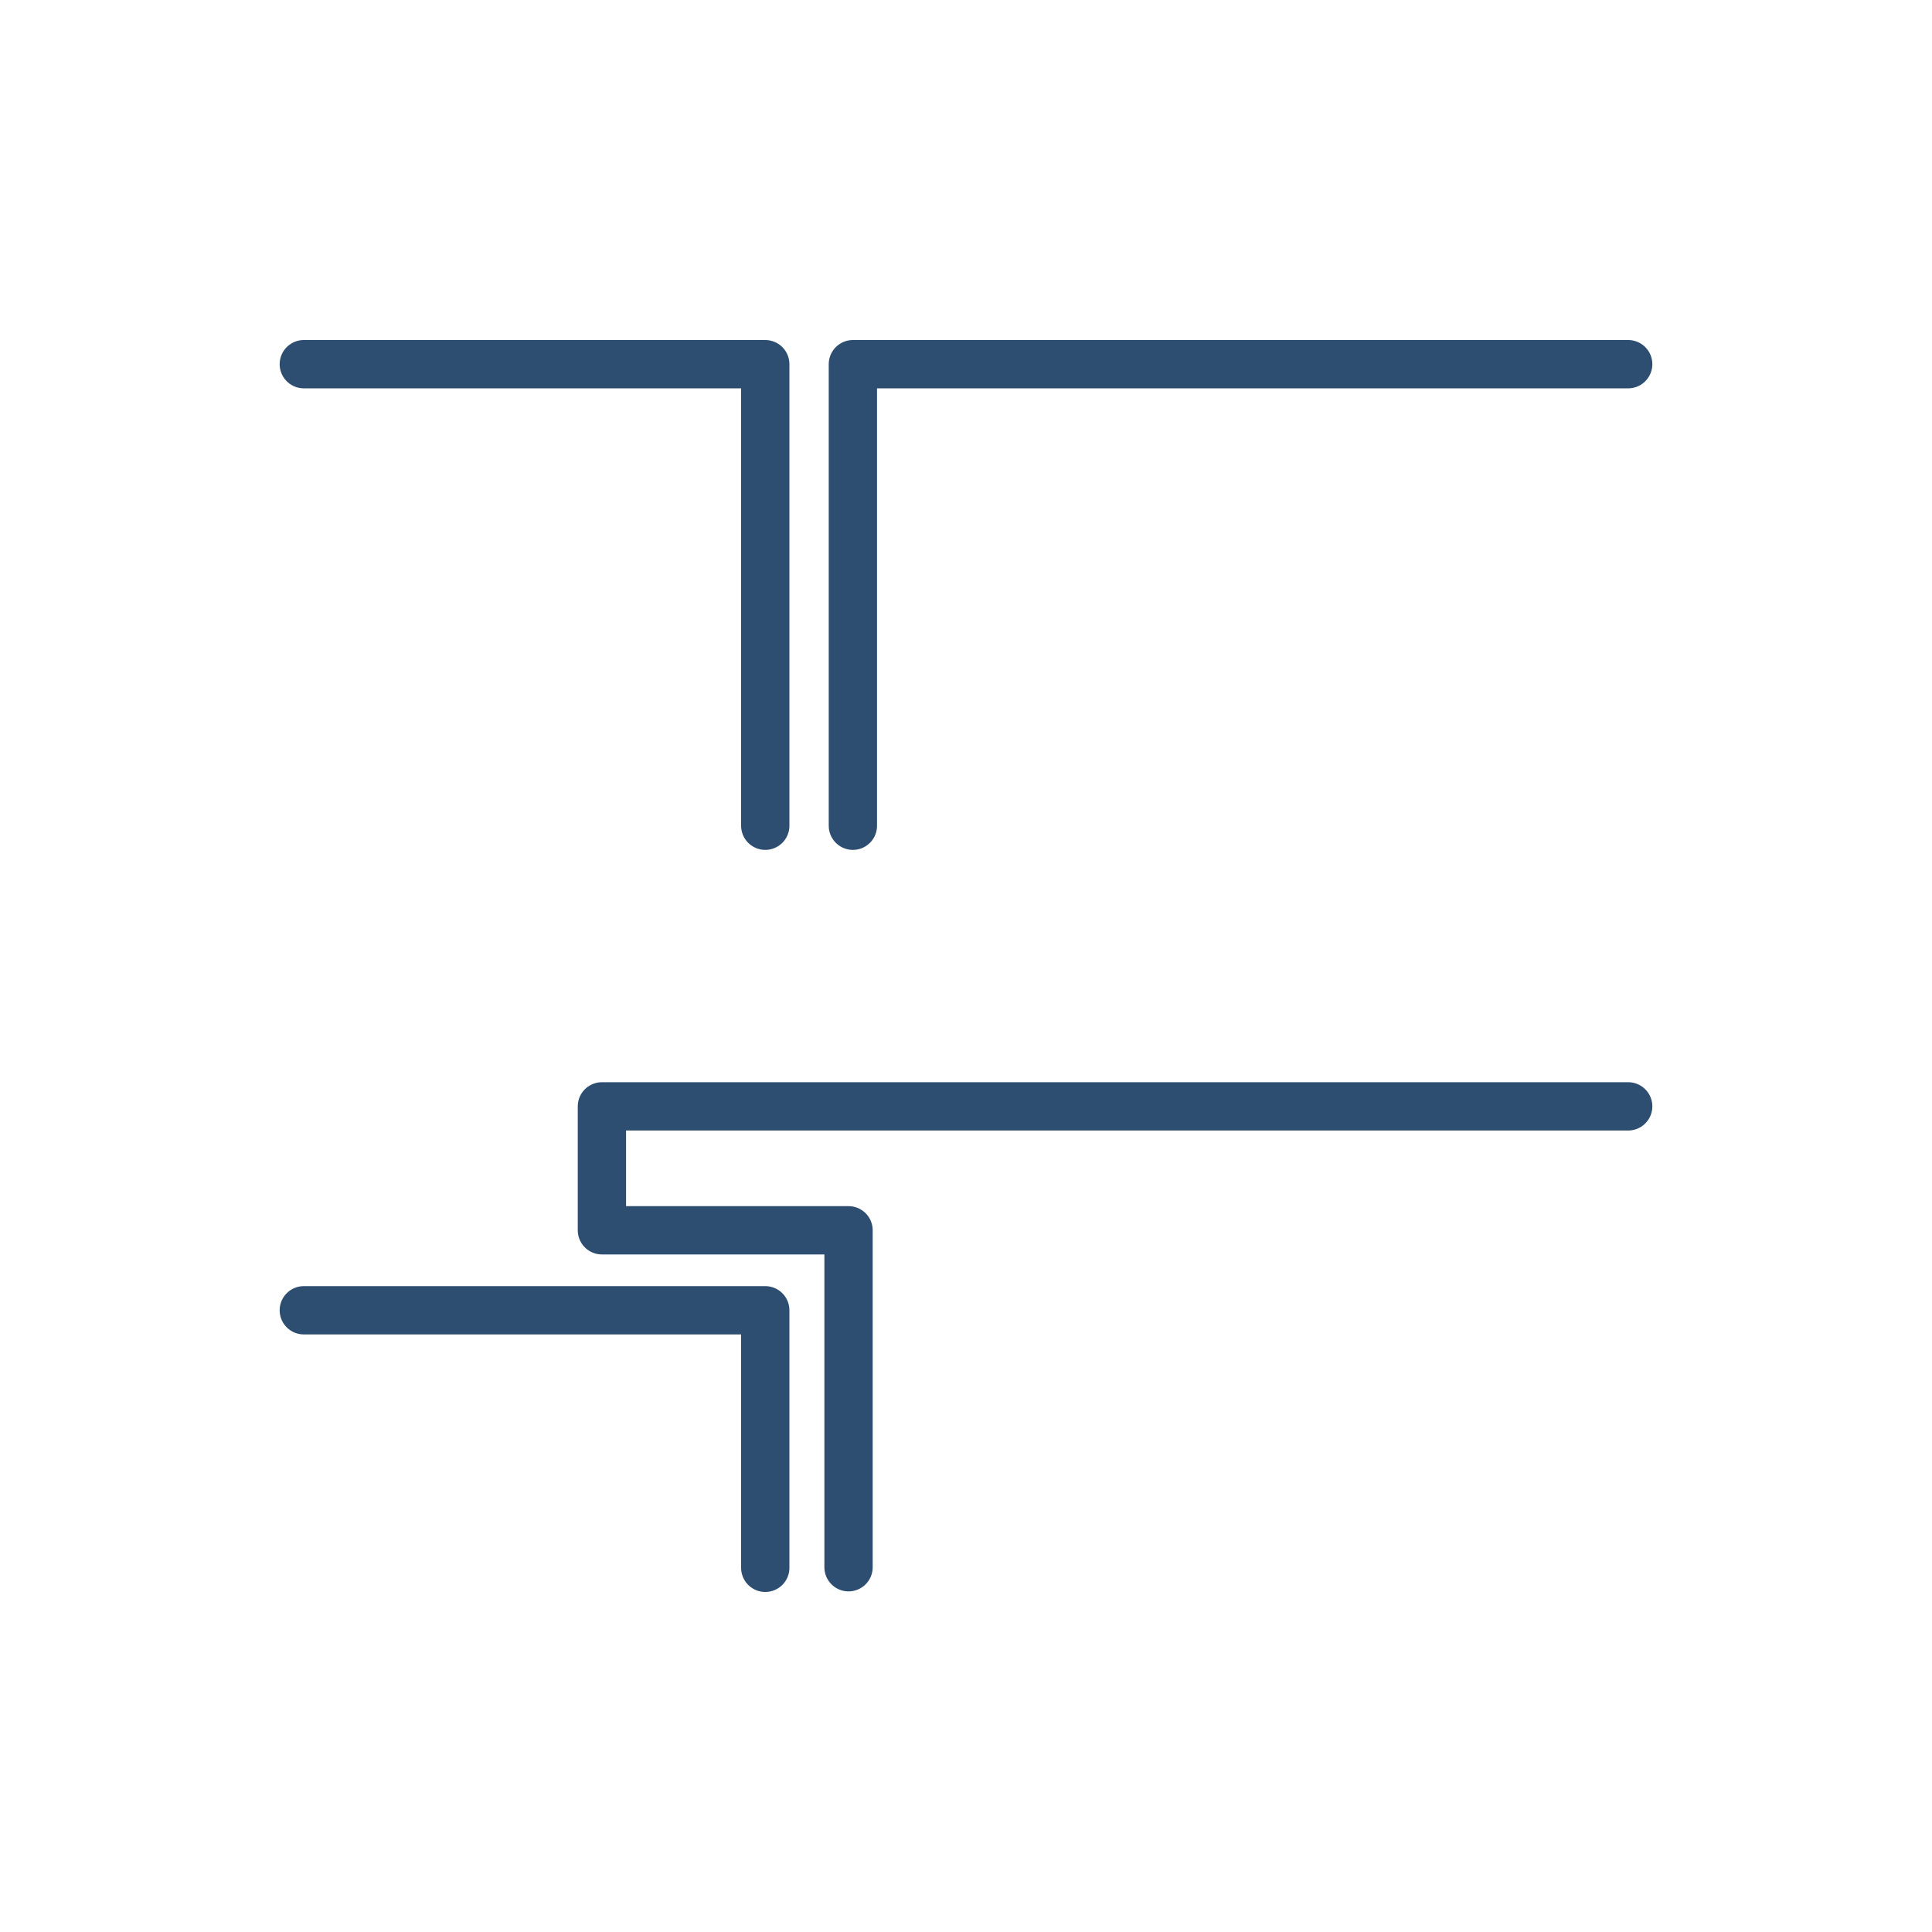
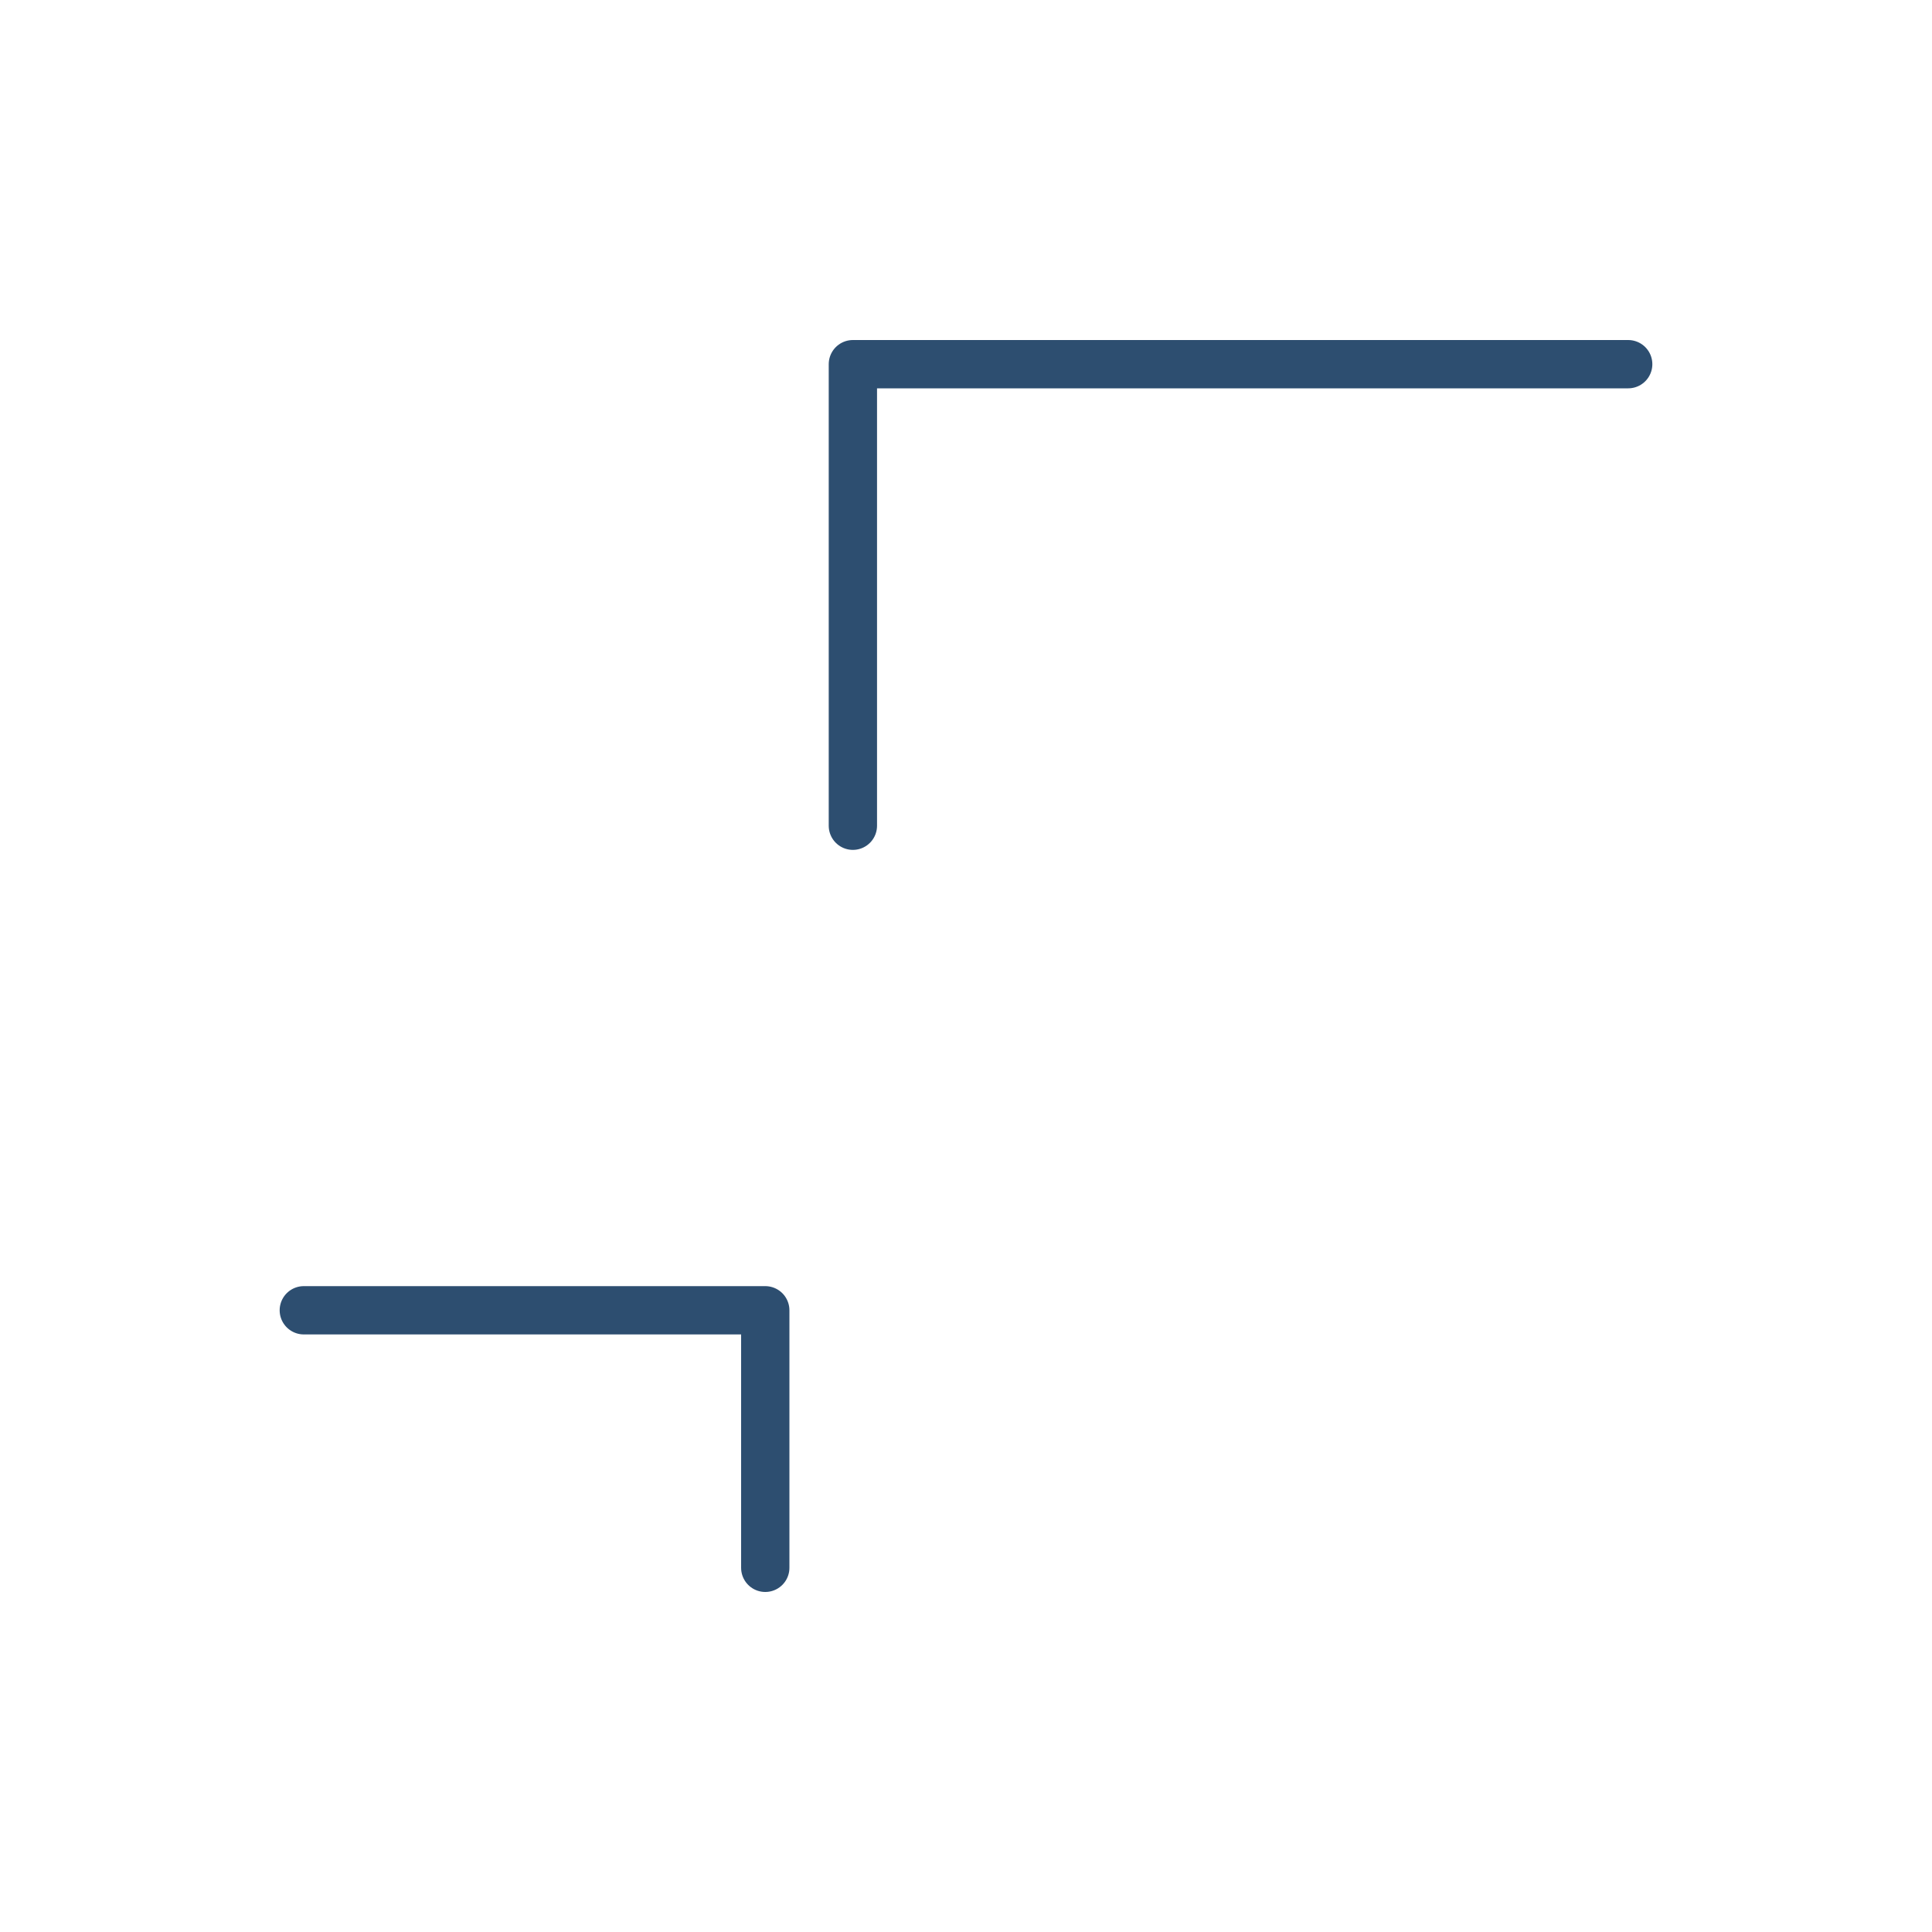
<svg xmlns="http://www.w3.org/2000/svg" id="Layer_1" viewBox="0 0 200 200">
  <defs>
    <style>.cls-1{fill:none;stroke:#2d4e70;stroke-linecap:round;stroke-linejoin:round;stroke-width:5px;}</style>
  </defs>
-   <polyline class="cls-1" points="79.22 85.48 79.22 37.7 31.45 37.7" />
  <polyline class="cls-1" points="88.29 85.48 88.29 37.7 168.55 37.7" />
  <polyline class="cls-1" points="79.22 162.3 79.22 135.64 31.45 135.64" />
-   <polyline class="cls-1" points="87.84 162.24 87.84 127.36 62.31 127.36 62.31 114.53 168.55 114.53" />
</svg>